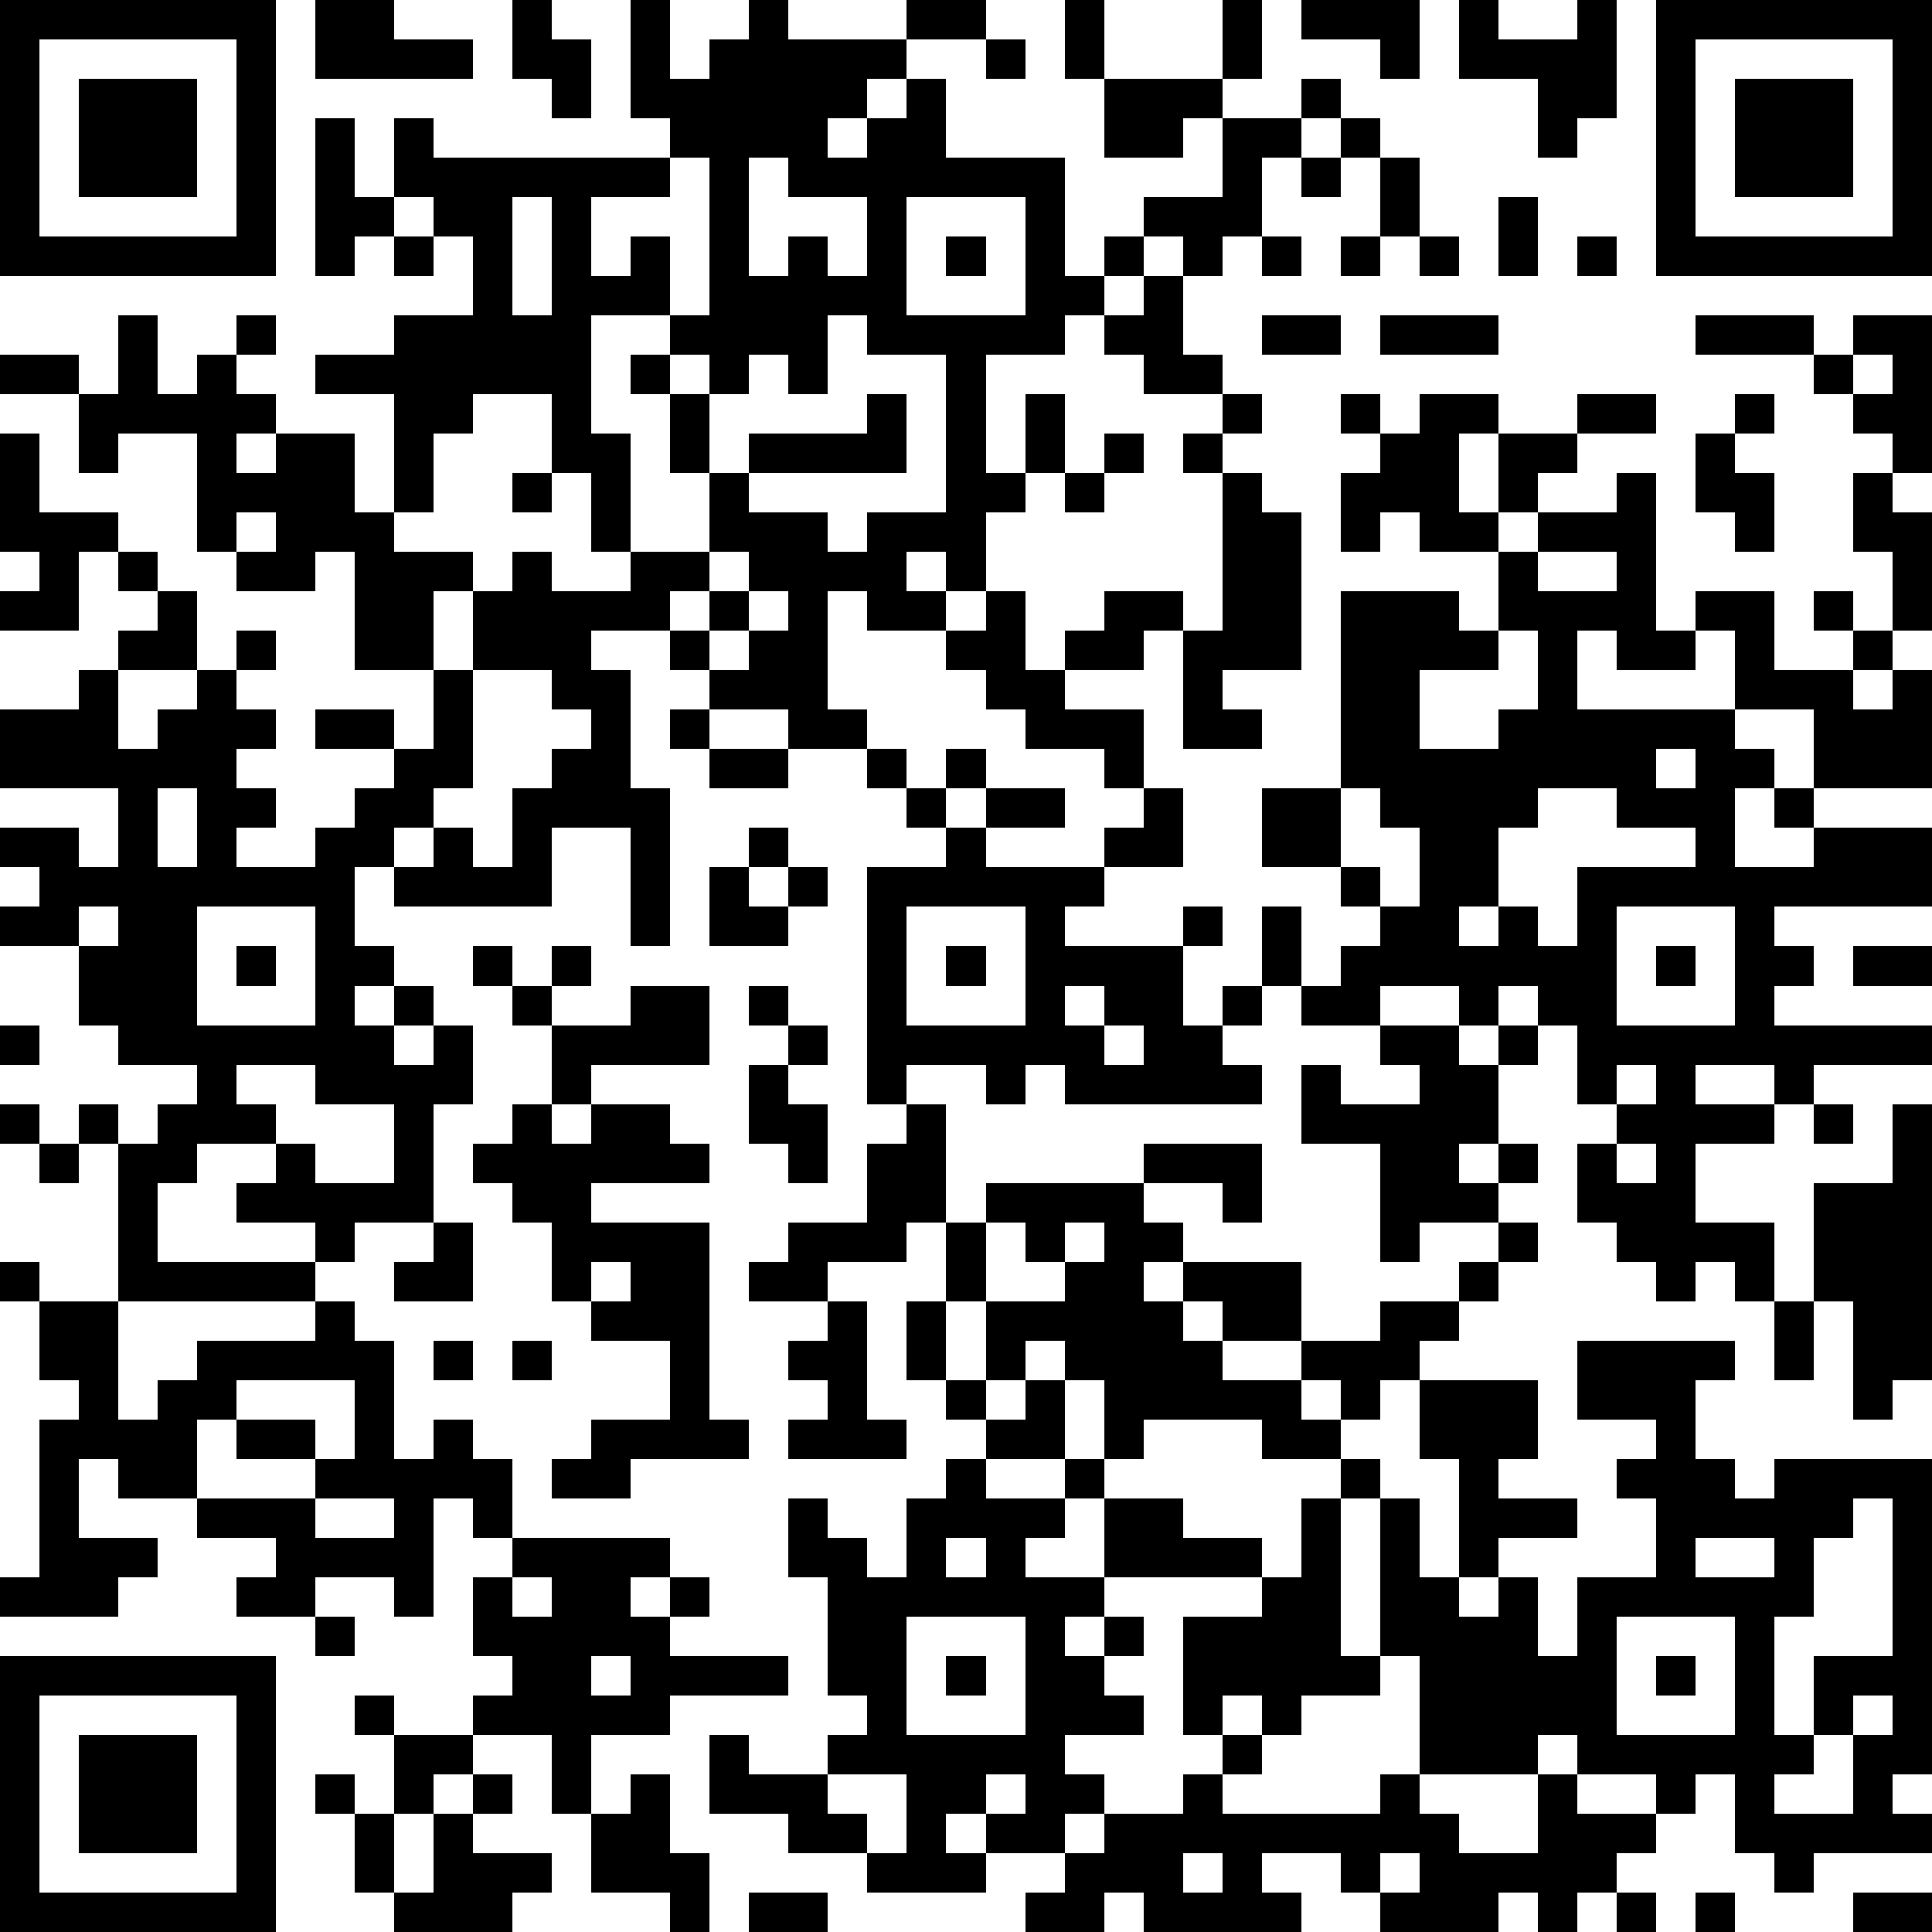
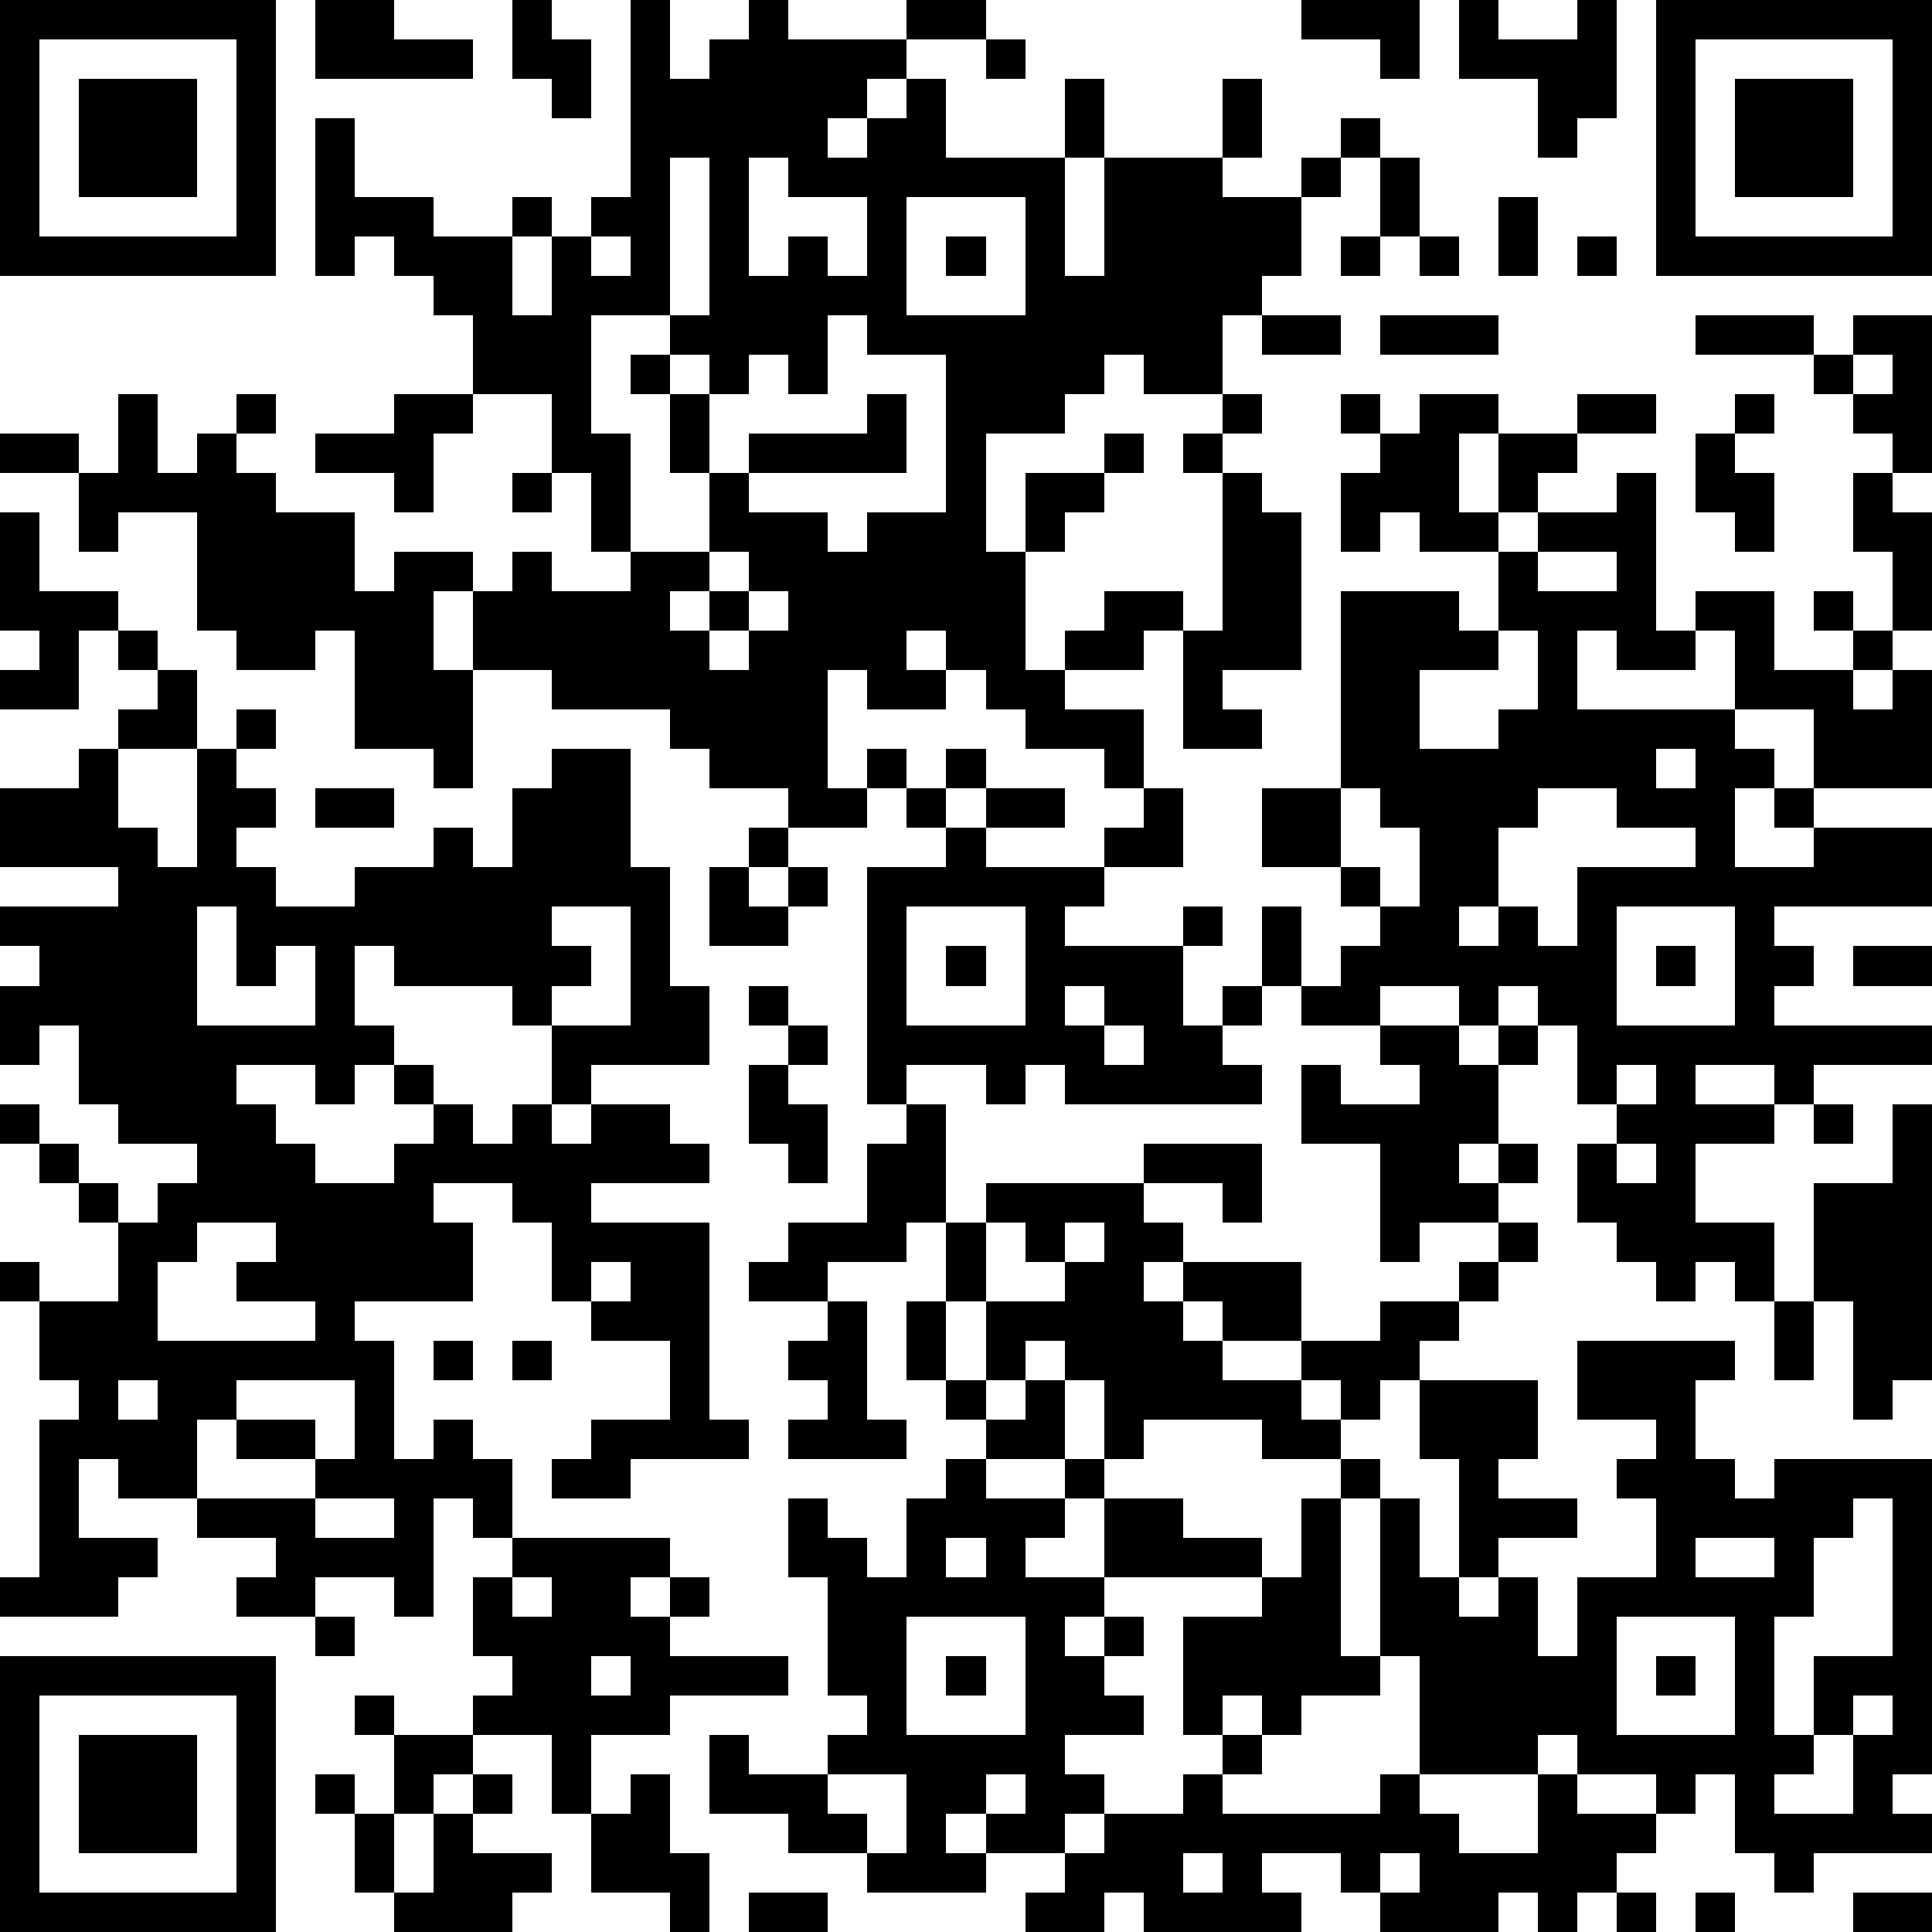
<svg xmlns="http://www.w3.org/2000/svg" version="1.1" width="196" height="196" shape-rendering="crispEdges">
-   <path d="M0 0h7v7h-7zM8 0h2v1h2v1h-4zM13 0h1v1h1v2h-1v-1h-1zM16 0h1v2h1v-1h1v-1h1v1h3v-1h2v1h-2v1h-1v1h-1v1h1v-1h1v-1h1v2h3v3h1v-1h1v-1h2v-2h-1v1h-2v-2h-1v-2h1v2h3v-2h1v2h-1v1h2v-1h1v1h-1v1h-1v2h-1v1h-1v-1h-1v1h-1v1h-1v1h-2v3h1v-2h1v2h-1v1h-1v2h-1v-1h-1v1h1v1h-2v-1h-1v3h1v1h-2v-1h-2v-1h-1v-1h-2v1h1v3h1v4h-1v-3h-2v2h-4v-1h-1v2h1v1h-1v1h1v-1h1v1h-1v1h1v-1h1v2h-1v3h-2v1h-1v-1h-2v-1h1v-1h-2v1h-1v2h4v1h-5v-4h-1v-1h1v1h1v-1h1v-1h-2v-1h-1v-2h-2v-1h1v-1h-1v-1h2v1h1v-2h-3v-2h2v-1h1v-1h1v-1h-1v-1h-1v2h-2v-1h1v-1h-1v-3h1v2h2v1h1v1h1v2h-2v2h1v-1h1v-1h1v-1h1v1h-1v1h1v1h-1v1h1v1h-1v1h2v-1h1v-1h1v-1h-2v-1h2v1h1v-2h-2v-3h-1v1h-2v-1h-1v-3h-2v1h-1v-2h-2v-1h2v1h1v-2h1v2h1v-1h1v-1h1v1h-1v1h1v1h-1v1h1v-1h2v2h1v-3h-2v-1h2v-1h2v-2h-1v-1h-1v-2h1v1h6v-1h-1zM33 0h3v2h-1v-1h-2zM37 0h1v1h2v-1h1v3h-1v1h-1v-2h-2zM42 0h7v7h-7zM1 1v5h5v-5zM25 1h1v1h-1zM43 1v5h5v-5zM2 2h3v3h-3zM44 2h3v3h-3zM8 3h1v2h1v1h-1v1h-1zM34 3h1v1h-1zM17 4v1h-2v2h1v-1h1v2h-2v3h1v3h-1v-2h-1v-2h-2v1h-1v2h-1v1h2v1h-1v2h1v-2h1v-1h1v1h2v-1h2v-2h-1v-2h-1v-1h1v-1h1v-4zM19 4v3h1v-1h1v1h1v-2h-2v-1zM33 4h1v1h-1zM35 4h1v2h-1zM13 5v3h1v-3zM23 5v3h3v-3zM38 5h1v2h-1zM10 6h1v1h-1zM24 6h1v1h-1zM32 6h1v1h-1zM34 6h1v1h-1zM36 6h1v1h-1zM40 6h1v1h-1zM29 7h1v2h1v1h-2v-1h-1v-1h1zM21 8v2h-1v-1h-1v1h-1v-1h-1v1h1v2h1v-1h3v-1h1v2h-4v1h2v1h1v-1h2v-4h-2v-1zM32 8h2v1h-2zM35 8h3v1h-3zM43 8h3v1h-3zM47 8h2v4h-1v-1h-1v-1h-1v-1h1zM47 9v1h1v-1zM31 10h1v1h-1zM34 10h1v1h-1zM36 10h2v1h-1v2h1v-2h2v-1h2v1h-2v1h-1v1h-1v1h-2v-1h-1v1h-1v-2h1v-1h1zM44 10h1v1h-1zM28 11h1v1h-1zM30 11h1v1h-1zM43 11h1v1h1v2h-1v-1h-1zM13 12h1v1h-1zM27 12h1v1h-1zM31 12h1v1h1v4h-2v1h1v1h-2v-3h-1v1h-2v-1h1v-1h2v1h1zM41 12h1v4h1v-1h2v2h2v-1h-1v-1h1v1h1v-2h-1v-2h1v1h1v3h-1v1h-1v1h1v-1h1v3h-3v-2h-2v-2h-1v1h-2v-1h-1v2h4v1h1v1h-1v2h2v-1h-1v-1h1v1h3v2h-4v1h1v1h-1v1h4v1h-3v1h-1v-1h-2v1h2v1h-2v2h2v2h-1v-1h-1v1h-1v-1h-1v-1h-1v-2h1v-1h-1v-2h-1v-1h-1v1h-1v-1h-2v1h-2v-1h-1v-2h1v2h1v-1h1v-1h-1v-1h-2v-2h2v-5h3v1h1v-2h1v-1h2zM6 13v1h1v-1zM18 14v1h-1v1h1v-1h1v-1zM39 14v1h2v-1zM19 15v1h-1v1h1v-1h1v-1zM25 15h1v2h1v1h2v2h-1v-1h-2v-1h-1v-1h-1v-1h1zM38 16v1h-2v2h2v-1h1v-2zM12 17v3h-1v1h-1v1h1v-1h1v1h1v-2h1v-1h1v-1h-1v-1zM17 18h1v1h-1zM18 19h2v1h-2zM22 19h1v1h-1zM24 19h1v1h-1zM42 19v1h1v-1zM4 20v2h1v-2zM23 20h1v1h-1zM25 20h2v1h-2zM29 20h1v2h-2v-1h1zM34 20v2h1v1h1v-2h-1v-1zM39 20v1h-1v2h-1v1h1v-1h1v1h1v-2h3v-1h-2v-1zM19 21h1v1h-1zM24 21h1v1h3v1h-1v1h3v-1h1v1h-1v2h1v-1h1v1h-1v1h1v1h-5v-1h-1v1h-1v-1h-2v1h-1v-6h2zM18 22h1v1h1v-1h1v1h-1v1h-2zM2 23v1h1v-1zM5 23v3h3v-3zM23 23v3h3v-3zM41 23v3h3v-3zM6 24h1v1h-1zM12 24h1v1h-1zM14 24h1v1h-1zM24 24h1v1h-1zM42 24h1v1h-1zM47 24h2v1h-2zM13 25h1v1h-1zM16 25h2v2h-3v1h-1v-2h2zM19 25h1v1h-1zM27 25v1h1v-1zM0 26h1v1h-1zM20 26h1v1h-1zM28 26v1h1v-1zM35 26h2v1h1v-1h1v1h-1v2h-1v1h1v-1h1v1h-1v1h-2v1h-1v-3h-2v-2h1v1h2v-1h-1zM6 27v1h1v1h1v1h2v-2h-2v-1zM19 27h1v1h1v2h-1v-1h-1zM41 27v1h1v-1zM0 28h1v1h-1zM13 28h1v1h1v-1h2v1h1v1h-3v1h3v5h1v1h-3v1h-2v-1h1v-1h2v-2h-2v-1h-1v-2h-1v-1h-1v-1h1zM23 28h1v3h-1v1h-2v1h-2v-1h1v-1h2v-2h1zM46 28h1v1h-1zM48 28h1v7h-1v1h-1v-3h-1v-3h2zM1 29h1v1h-1zM29 29h3v2h-1v-1h-2zM41 29v1h1v-1zM25 30h4v1h1v1h-1v1h1v-1h3v2h-2v-1h-1v1h1v1h2v-1h2v-1h2v-1h1v-1h1v1h-1v1h-1v1h-1v1h-1v1h-1v-1h-1v1h1v1h-2v-1h-3v1h-1v-2h-1v-1h-1v1h-1v-2h-1v-2h1zM11 31h1v2h-2v-1h1zM25 31v2h2v-1h-1v-1zM27 31v1h1v-1zM0 32h1v1h-1zM15 32v1h1v-1zM1 33h2v3h1v-1h1v-1h3v-1h1v1h1v3h1v-1h1v1h1v2h-1v-1h-1v3h-1v-1h-2v1h-2v-1h1v-1h-2v-1h-2v-1h-1v2h2v1h-1v1h-3v-1h1v-4h1v-1h-1zM21 33h1v3h1v1h-3v-1h1v-1h-1v-1h1zM23 33h1v2h-1zM45 33h1v2h-1zM11 34h1v1h-1zM13 34h1v1h-1zM40 34h4v1h-1v2h1v1h1v-1h4v8h-1v1h1v1h-3v1h-1v-1h-1v-2h-1v1h-1v-1h-2v-1h-1v1h-3v-3h-1v-4h-1v-1h1v1h1v2h1v-3h-1v-2h3v2h-1v1h2v1h-2v1h-1v1h1v-1h1v2h1v-2h2v-2h-1v-1h1v-1h-2zM6 35v1h-1v2h3v-1h-2v-1h2v1h1v-2zM24 35h1v1h-1zM26 35h1v2h-2v-1h1zM24 37h1v1h2v-1h1v1h-1v1h-1v1h2v-2h2v1h2v1h-4v1h-1v1h1v-1h1v1h-1v1h1v1h-2v1h1v1h-1v1h-2v-1h-1v1h1v1h-3v-1h-2v-1h-2v-2h1v1h2v-1h1v-1h-1v-3h-1v-2h1v1h1v1h1v-2h1zM8 38v1h2v-1zM33 38h1v4h1v1h-2v1h-1v-1h-1v1h-1v-3h2v-1h1zM47 38v1h-1v2h-1v3h1v-2h2v-4zM13 39h4v1h-1v1h1v-1h1v1h-1v1h3v1h-3v1h-2v2h-1v-2h-2v-1h1v-1h-1v-2h1zM24 39v1h1v-1zM43 39v1h2v-1zM13 40v1h1v-1zM8 41h1v1h-1zM23 41v3h3v-3zM41 41v3h3v-3zM0 42h7v7h-7zM15 42v1h1v-1zM24 42h1v1h-1zM42 42h1v1h-1zM1 43v5h5v-5zM9 43h1v1h-1zM47 43v1h-1v1h-1v1h2v-2h1v-1zM2 44h3v3h-3zM10 44h2v1h-1v1h-1zM31 44h1v1h-1zM8 45h1v1h-1zM12 45h1v1h-1zM16 45h1v2h1v2h-1v-1h-2v-2h1zM21 45v1h1v1h1v-2zM25 45v1h1v-1zM30 45h1v1h4v-1h1v1h1v1h2v-2h1v1h2v1h-1v1h-1v1h-1v-1h-1v1h-3v-1h-1v-1h-2v1h1v1h-4v-1h-1v1h-2v-1h1v-1h1v-1h2zM9 46h1v2h-1zM11 46h1v1h2v1h-1v1h-3v-1h1zM30 47v1h1v-1zM35 47v1h1v-1zM19 48h2v1h-2zM41 48h1v1h-1zM43 48h1v1h-1zM47 48h2v1h-2z" style="fill:#000" transform="translate(0,0) scale(4)" />
+   <path d="M0 0h7v7h-7zM8 0h2v1h2v1h-4zM13 0h1v1h1v2h-1v-1h-1zM16 0h1v2h1v-1h1v-1h1v1h3v-1h2v1h-2v1h-1v1h-1v1h1v-1h1v-1h1v2h3v3h1v-1h1v-1h2h-1v1h-2v-2h-1v-2h1v2h3v-2h1v2h-1v1h2v-1h1v1h-1v1h-1v2h-1v1h-1v-1h-1v1h-1v1h-1v1h-2v3h1v-2h1v2h-1v1h-1v2h-1v-1h-1v1h1v1h-2v-1h-1v3h1v1h-2v-1h-2v-1h-1v-1h-2v1h1v3h1v4h-1v-3h-2v2h-4v-1h-1v2h1v1h-1v1h1v-1h1v1h-1v1h1v-1h1v2h-1v3h-2v1h-1v-1h-2v-1h1v-1h-2v1h-1v2h4v1h-5v-4h-1v-1h1v1h1v-1h1v-1h-2v-1h-1v-2h-2v-1h1v-1h-1v-1h2v1h1v-2h-3v-2h2v-1h1v-1h1v-1h-1v-1h-1v2h-2v-1h1v-1h-1v-3h1v2h2v1h1v1h1v2h-2v2h1v-1h1v-1h1v-1h1v1h-1v1h1v1h-1v1h1v1h-1v1h2v-1h1v-1h1v-1h-2v-1h2v1h1v-2h-2v-3h-1v1h-2v-1h-1v-3h-2v1h-1v-2h-2v-1h2v1h1v-2h1v2h1v-1h1v-1h1v1h-1v1h1v1h-1v1h1v-1h2v2h1v-3h-2v-1h2v-1h2v-2h-1v-1h-1v-2h1v1h6v-1h-1zM33 0h3v2h-1v-1h-2zM37 0h1v1h2v-1h1v3h-1v1h-1v-2h-2zM42 0h7v7h-7zM1 1v5h5v-5zM25 1h1v1h-1zM43 1v5h5v-5zM2 2h3v3h-3zM44 2h3v3h-3zM8 3h1v2h1v1h-1v1h-1zM34 3h1v1h-1zM17 4v1h-2v2h1v-1h1v2h-2v3h1v3h-1v-2h-1v-2h-2v1h-1v2h-1v1h2v1h-1v2h1v-2h1v-1h1v1h2v-1h2v-2h-1v-2h-1v-1h1v-1h1v-4zM19 4v3h1v-1h1v1h1v-2h-2v-1zM33 4h1v1h-1zM35 4h1v2h-1zM13 5v3h1v-3zM23 5v3h3v-3zM38 5h1v2h-1zM10 6h1v1h-1zM24 6h1v1h-1zM32 6h1v1h-1zM34 6h1v1h-1zM36 6h1v1h-1zM40 6h1v1h-1zM29 7h1v2h1v1h-2v-1h-1v-1h1zM21 8v2h-1v-1h-1v1h-1v-1h-1v1h1v2h1v-1h3v-1h1v2h-4v1h2v1h1v-1h2v-4h-2v-1zM32 8h2v1h-2zM35 8h3v1h-3zM43 8h3v1h-3zM47 8h2v4h-1v-1h-1v-1h-1v-1h1zM47 9v1h1v-1zM31 10h1v1h-1zM34 10h1v1h-1zM36 10h2v1h-1v2h1v-2h2v-1h2v1h-2v1h-1v1h-1v1h-2v-1h-1v1h-1v-2h1v-1h1zM44 10h1v1h-1zM28 11h1v1h-1zM30 11h1v1h-1zM43 11h1v1h1v2h-1v-1h-1zM13 12h1v1h-1zM27 12h1v1h-1zM31 12h1v1h1v4h-2v1h1v1h-2v-3h-1v1h-2v-1h1v-1h2v1h1zM41 12h1v4h1v-1h2v2h2v-1h-1v-1h1v1h1v-2h-1v-2h1v1h1v3h-1v1h-1v1h1v-1h1v3h-3v-2h-2v-2h-1v1h-2v-1h-1v2h4v1h1v1h-1v2h2v-1h-1v-1h1v1h3v2h-4v1h1v1h-1v1h4v1h-3v1h-1v-1h-2v1h2v1h-2v2h2v2h-1v-1h-1v1h-1v-1h-1v-1h-1v-2h1v-1h-1v-2h-1v-1h-1v1h-1v-1h-2v1h-2v-1h-1v-2h1v2h1v-1h1v-1h-1v-1h-2v-2h2v-5h3v1h1v-2h1v-1h2zM6 13v1h1v-1zM18 14v1h-1v1h1v-1h1v-1zM39 14v1h2v-1zM19 15v1h-1v1h1v-1h1v-1zM25 15h1v2h1v1h2v2h-1v-1h-2v-1h-1v-1h-1v-1h1zM38 16v1h-2v2h2v-1h1v-2zM12 17v3h-1v1h-1v1h1v-1h1v1h1v-2h1v-1h1v-1h-1v-1zM17 18h1v1h-1zM18 19h2v1h-2zM22 19h1v1h-1zM24 19h1v1h-1zM42 19v1h1v-1zM4 20v2h1v-2zM23 20h1v1h-1zM25 20h2v1h-2zM29 20h1v2h-2v-1h1zM34 20v2h1v1h1v-2h-1v-1zM39 20v1h-1v2h-1v1h1v-1h1v1h1v-2h3v-1h-2v-1zM19 21h1v1h-1zM24 21h1v1h3v1h-1v1h3v-1h1v1h-1v2h1v-1h1v1h-1v1h1v1h-5v-1h-1v1h-1v-1h-2v1h-1v-6h2zM18 22h1v1h1v-1h1v1h-1v1h-2zM2 23v1h1v-1zM5 23v3h3v-3zM23 23v3h3v-3zM41 23v3h3v-3zM6 24h1v1h-1zM12 24h1v1h-1zM14 24h1v1h-1zM24 24h1v1h-1zM42 24h1v1h-1zM47 24h2v1h-2zM13 25h1v1h-1zM16 25h2v2h-3v1h-1v-2h2zM19 25h1v1h-1zM27 25v1h1v-1zM0 26h1v1h-1zM20 26h1v1h-1zM28 26v1h1v-1zM35 26h2v1h1v-1h1v1h-1v2h-1v1h1v-1h1v1h-1v1h-2v1h-1v-3h-2v-2h1v1h2v-1h-1zM6 27v1h1v1h1v1h2v-2h-2v-1zM19 27h1v1h1v2h-1v-1h-1zM41 27v1h1v-1zM0 28h1v1h-1zM13 28h1v1h1v-1h2v1h1v1h-3v1h3v5h1v1h-3v1h-2v-1h1v-1h2v-2h-2v-1h-1v-2h-1v-1h-1v-1h1zM23 28h1v3h-1v1h-2v1h-2v-1h1v-1h2v-2h1zM46 28h1v1h-1zM48 28h1v7h-1v1h-1v-3h-1v-3h2zM1 29h1v1h-1zM29 29h3v2h-1v-1h-2zM41 29v1h1v-1zM25 30h4v1h1v1h-1v1h1v-1h3v2h-2v-1h-1v1h1v1h2v-1h2v-1h2v-1h1v-1h1v1h-1v1h-1v1h-1v1h-1v1h-1v-1h-1v1h1v1h-2v-1h-3v1h-1v-2h-1v-1h-1v1h-1v-2h-1v-2h1zM11 31h1v2h-2v-1h1zM25 31v2h2v-1h-1v-1zM27 31v1h1v-1zM0 32h1v1h-1zM15 32v1h1v-1zM1 33h2v3h1v-1h1v-1h3v-1h1v1h1v3h1v-1h1v1h1v2h-1v-1h-1v3h-1v-1h-2v1h-2v-1h1v-1h-2v-1h-2v-1h-1v2h2v1h-1v1h-3v-1h1v-4h1v-1h-1zM21 33h1v3h1v1h-3v-1h1v-1h-1v-1h1zM23 33h1v2h-1zM45 33h1v2h-1zM11 34h1v1h-1zM13 34h1v1h-1zM40 34h4v1h-1v2h1v1h1v-1h4v8h-1v1h1v1h-3v1h-1v-1h-1v-2h-1v1h-1v-1h-2v-1h-1v1h-3v-3h-1v-4h-1v-1h1v1h1v2h1v-3h-1v-2h3v2h-1v1h2v1h-2v1h-1v1h1v-1h1v2h1v-2h2v-2h-1v-1h1v-1h-2zM6 35v1h-1v2h3v-1h-2v-1h2v1h1v-2zM24 35h1v1h-1zM26 35h1v2h-2v-1h1zM24 37h1v1h2v-1h1v1h-1v1h-1v1h2v-2h2v1h2v1h-4v1h-1v1h1v-1h1v1h-1v1h1v1h-2v1h1v1h-1v1h-2v-1h-1v1h1v1h-3v-1h-2v-1h-2v-2h1v1h2v-1h1v-1h-1v-3h-1v-2h1v1h1v1h1v-2h1zM8 38v1h2v-1zM33 38h1v4h1v1h-2v1h-1v-1h-1v1h-1v-3h2v-1h1zM47 38v1h-1v2h-1v3h1v-2h2v-4zM13 39h4v1h-1v1h1v-1h1v1h-1v1h3v1h-3v1h-2v2h-1v-2h-2v-1h1v-1h-1v-2h1zM24 39v1h1v-1zM43 39v1h2v-1zM13 40v1h1v-1zM8 41h1v1h-1zM23 41v3h3v-3zM41 41v3h3v-3zM0 42h7v7h-7zM15 42v1h1v-1zM24 42h1v1h-1zM42 42h1v1h-1zM1 43v5h5v-5zM9 43h1v1h-1zM47 43v1h-1v1h-1v1h2v-2h1v-1zM2 44h3v3h-3zM10 44h2v1h-1v1h-1zM31 44h1v1h-1zM8 45h1v1h-1zM12 45h1v1h-1zM16 45h1v2h1v2h-1v-1h-2v-2h1zM21 45v1h1v1h1v-2zM25 45v1h1v-1zM30 45h1v1h4v-1h1v1h1v1h2v-2h1v1h2v1h-1v1h-1v1h-1v-1h-1v1h-3v-1h-1v-1h-2v1h1v1h-4v-1h-1v1h-2v-1h1v-1h1v-1h2zM9 46h1v2h-1zM11 46h1v1h2v1h-1v1h-3v-1h1zM30 47v1h1v-1zM35 47v1h1v-1zM19 48h2v1h-2zM41 48h1v1h-1zM43 48h1v1h-1zM47 48h2v1h-2z" style="fill:#000" transform="translate(0,0) scale(4)" />
</svg>